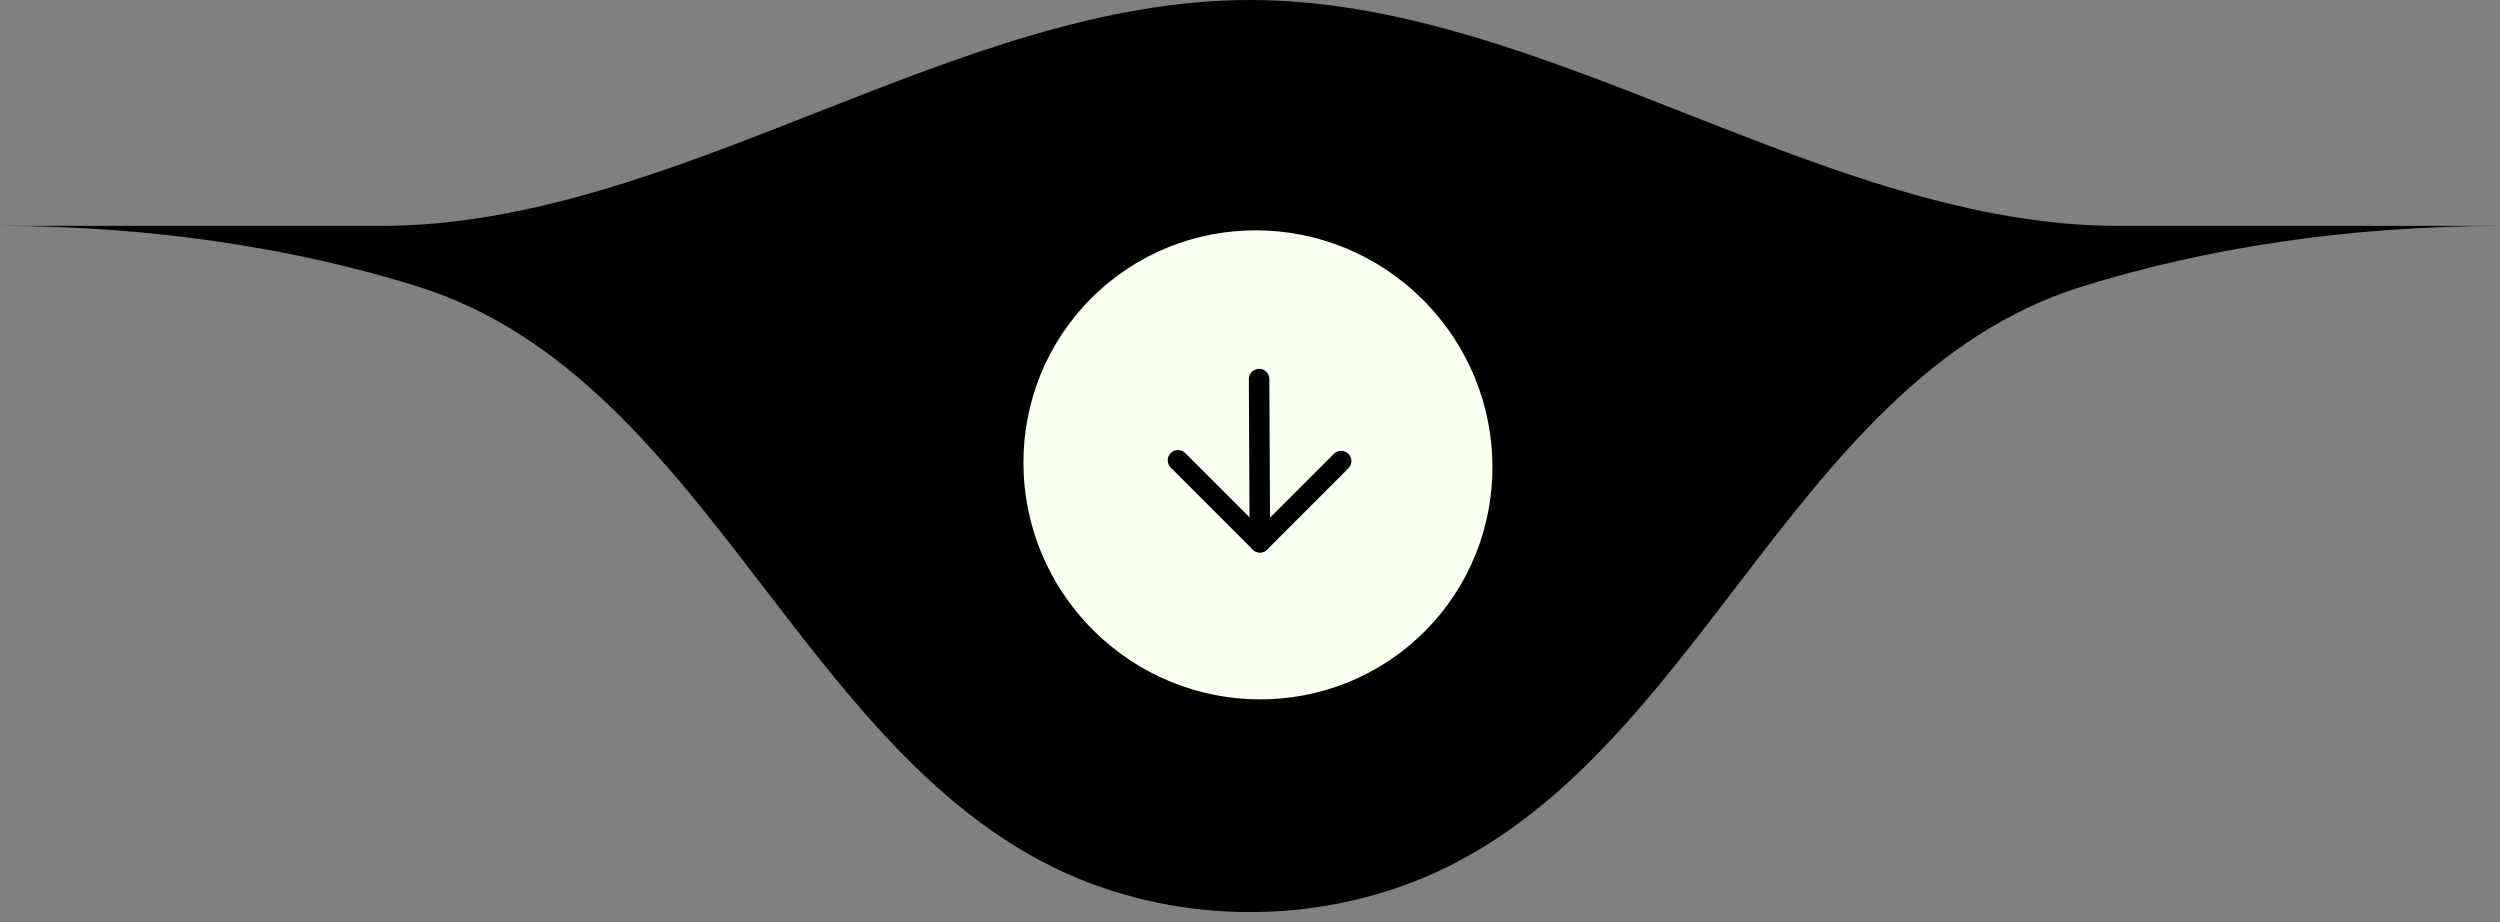
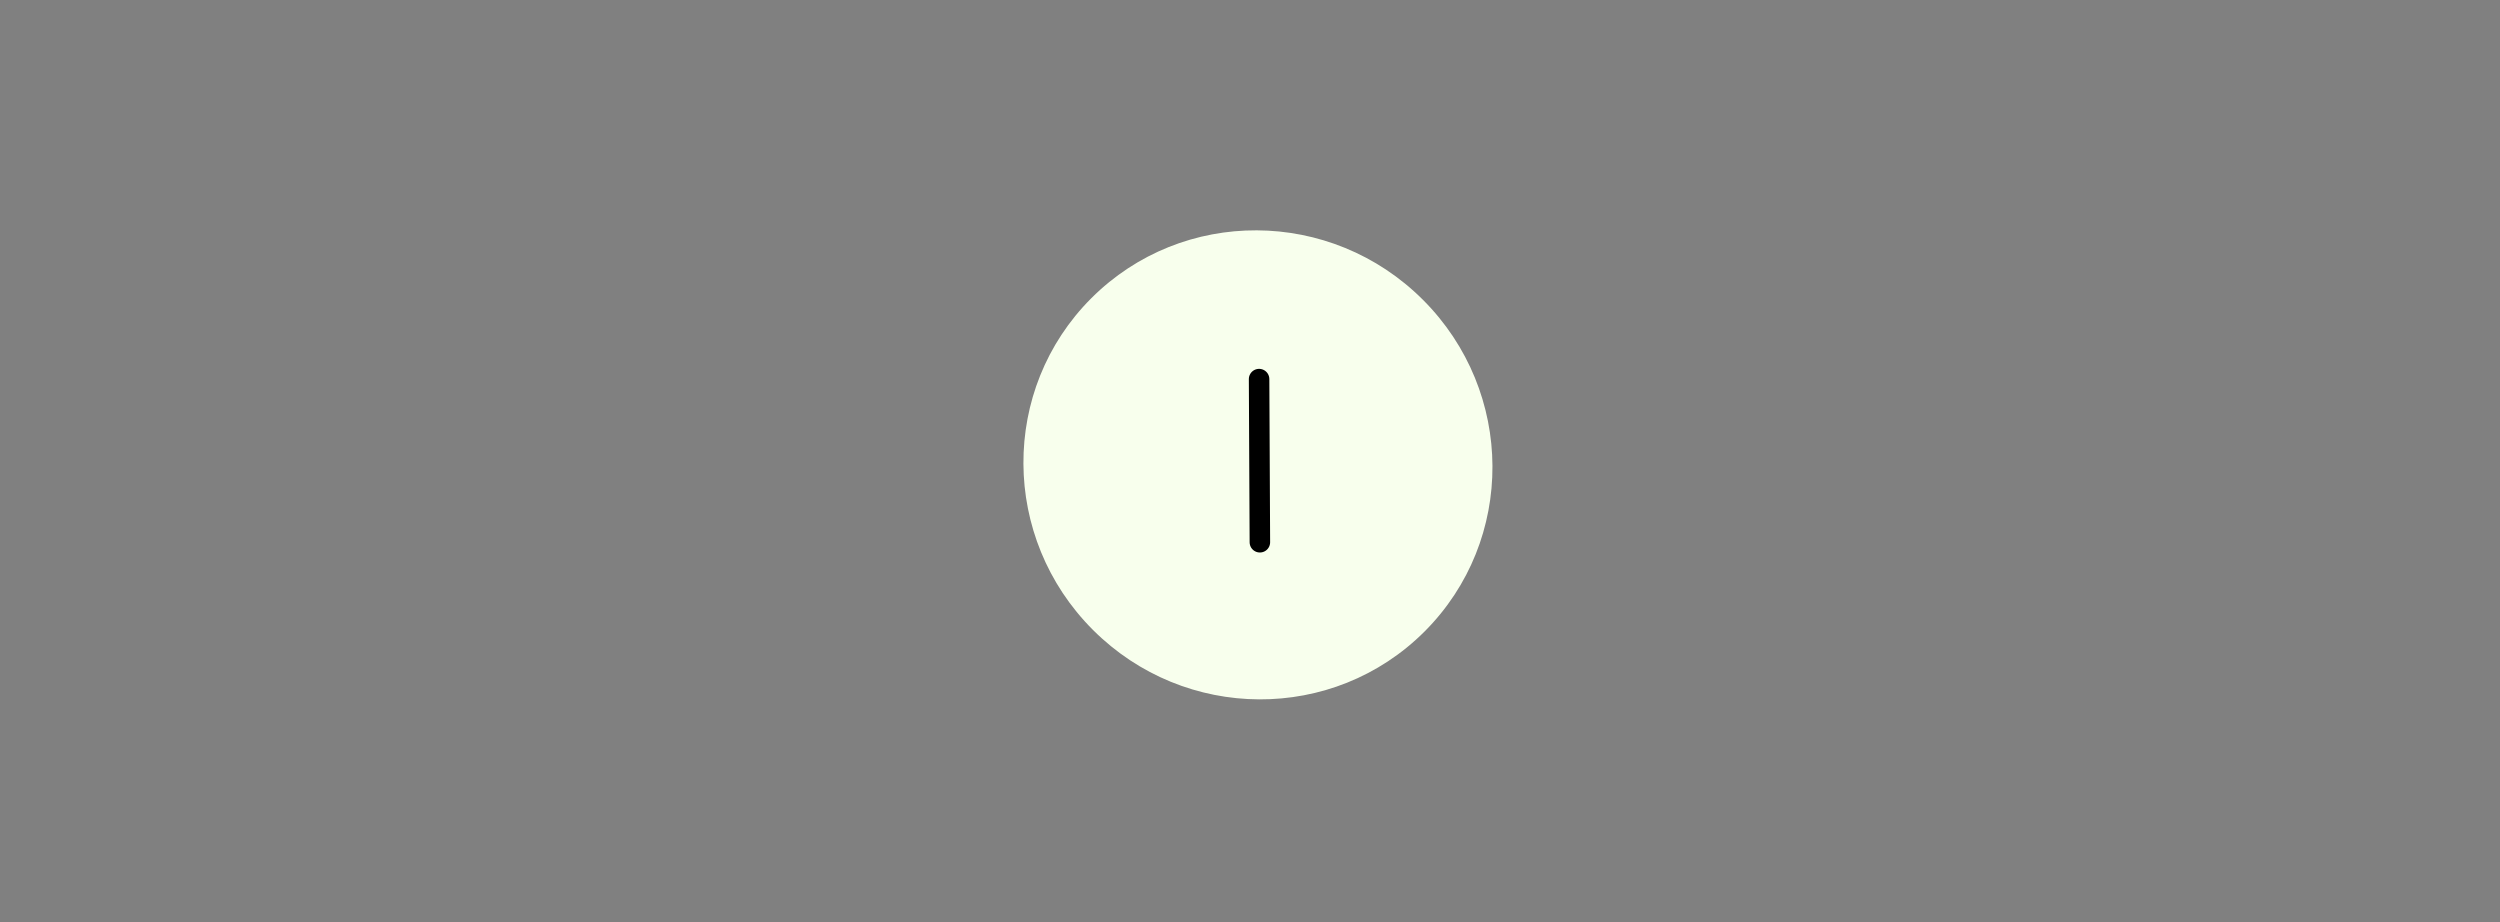
<svg xmlns="http://www.w3.org/2000/svg" width="244" height="90" viewBox="0 0 244 90" fill="none">
  <rect x="0" y="0" width="244" height="90" fill="#808080" stroke="none" />
-   <path d="M121.996 0C150.72 0 178.076 22.047 206.8 22.047H243.999C229.115 22.062 215.159 24.223 203.131 27.99C173.744 37.192 165.285 77.015 136.069 86.746C131.646 88.219 126.914 89.017 121.996 89.017C117.137 89.017 112.461 88.238 108.084 86.799C78.711 77.142 70.186 37.111 40.662 27.926C28.68 24.199 14.8 22.062 0 22.047H37.191C65.915 22.047 93.272 0 121.996 0Z" fill="black" />
  <ellipse cx="122.775" cy="45.37" rx="22.778" ry="23" transform="rotate(135 122.775 45.37)" fill="#F8FFED" />
  <path d="M122.887 37L122.964 52.924" stroke="black" stroke-width="2" stroke-linecap="round" stroke-linejoin="round" />
-   <path d="M130.895 45.002L122.971 52.925L114.97 44.924" stroke="black" stroke-width="2" stroke-linecap="round" stroke-linejoin="round" />
</svg>